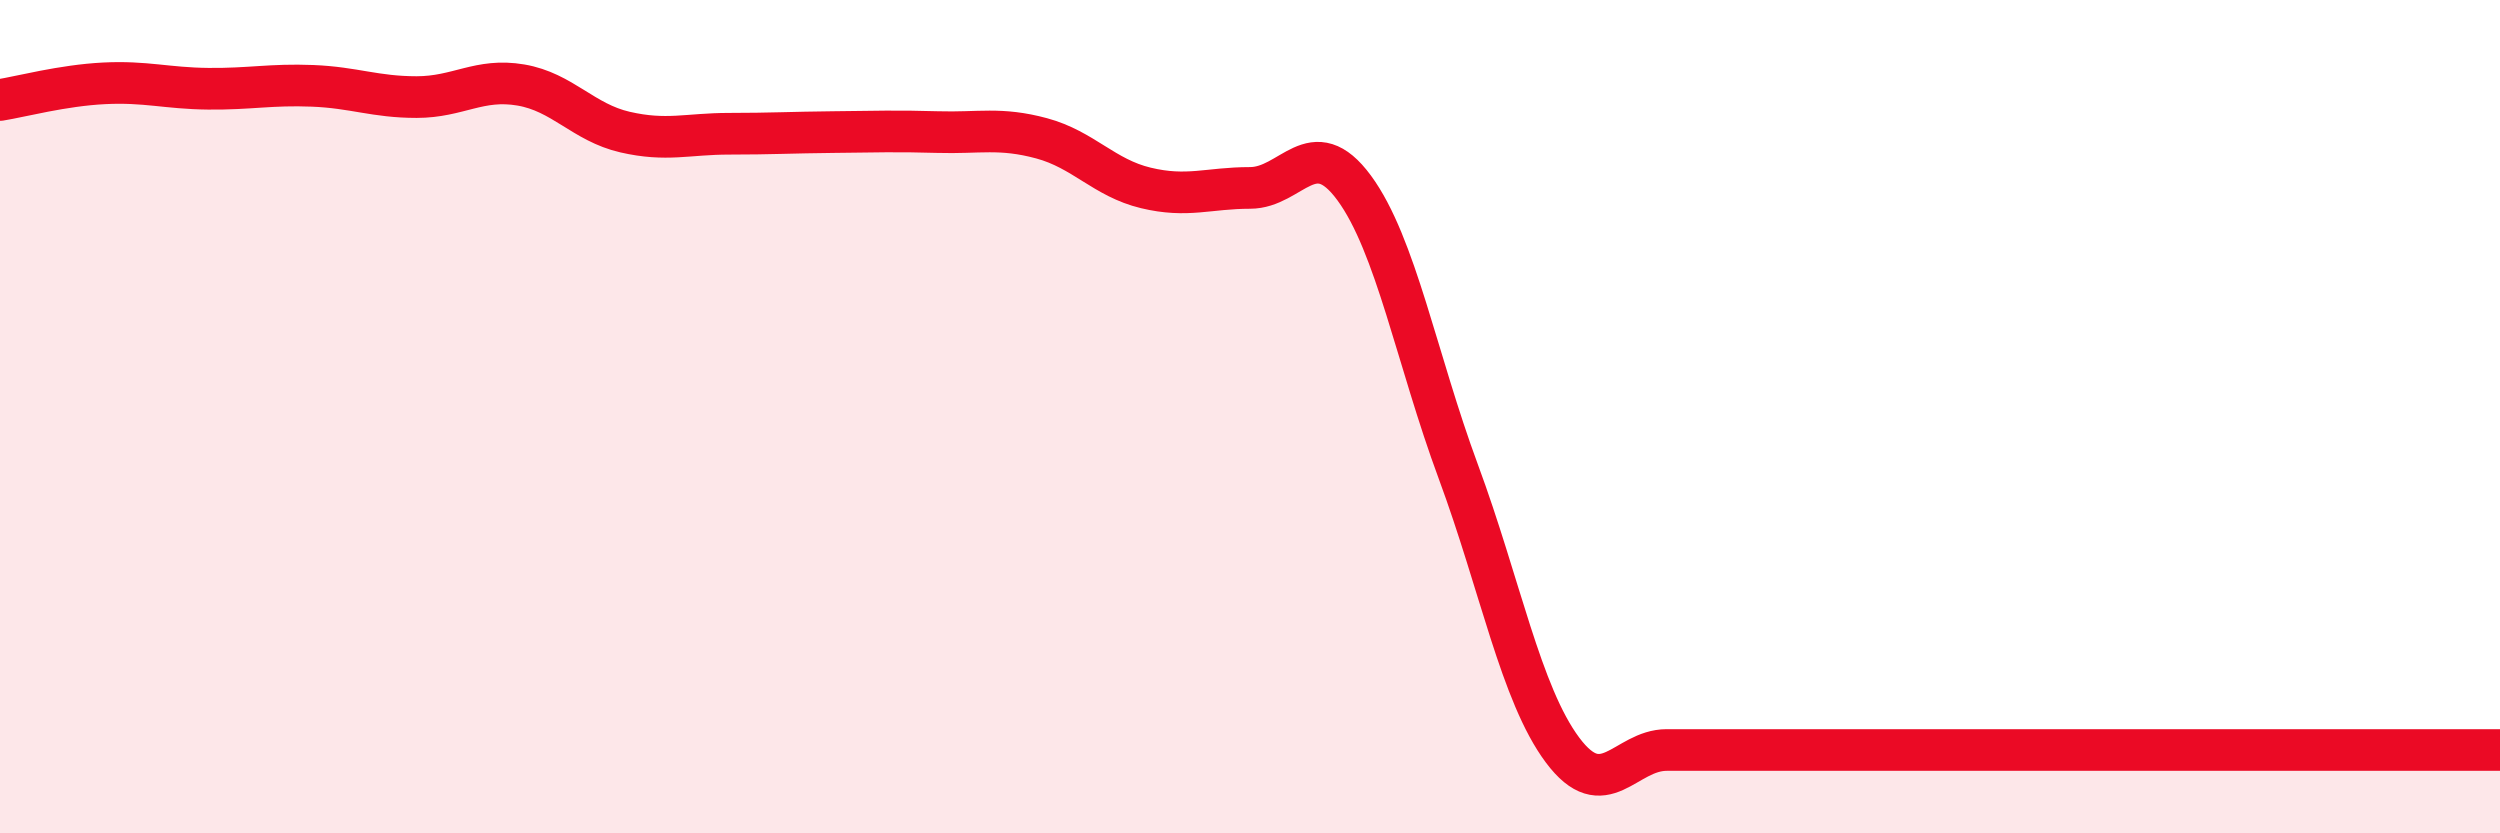
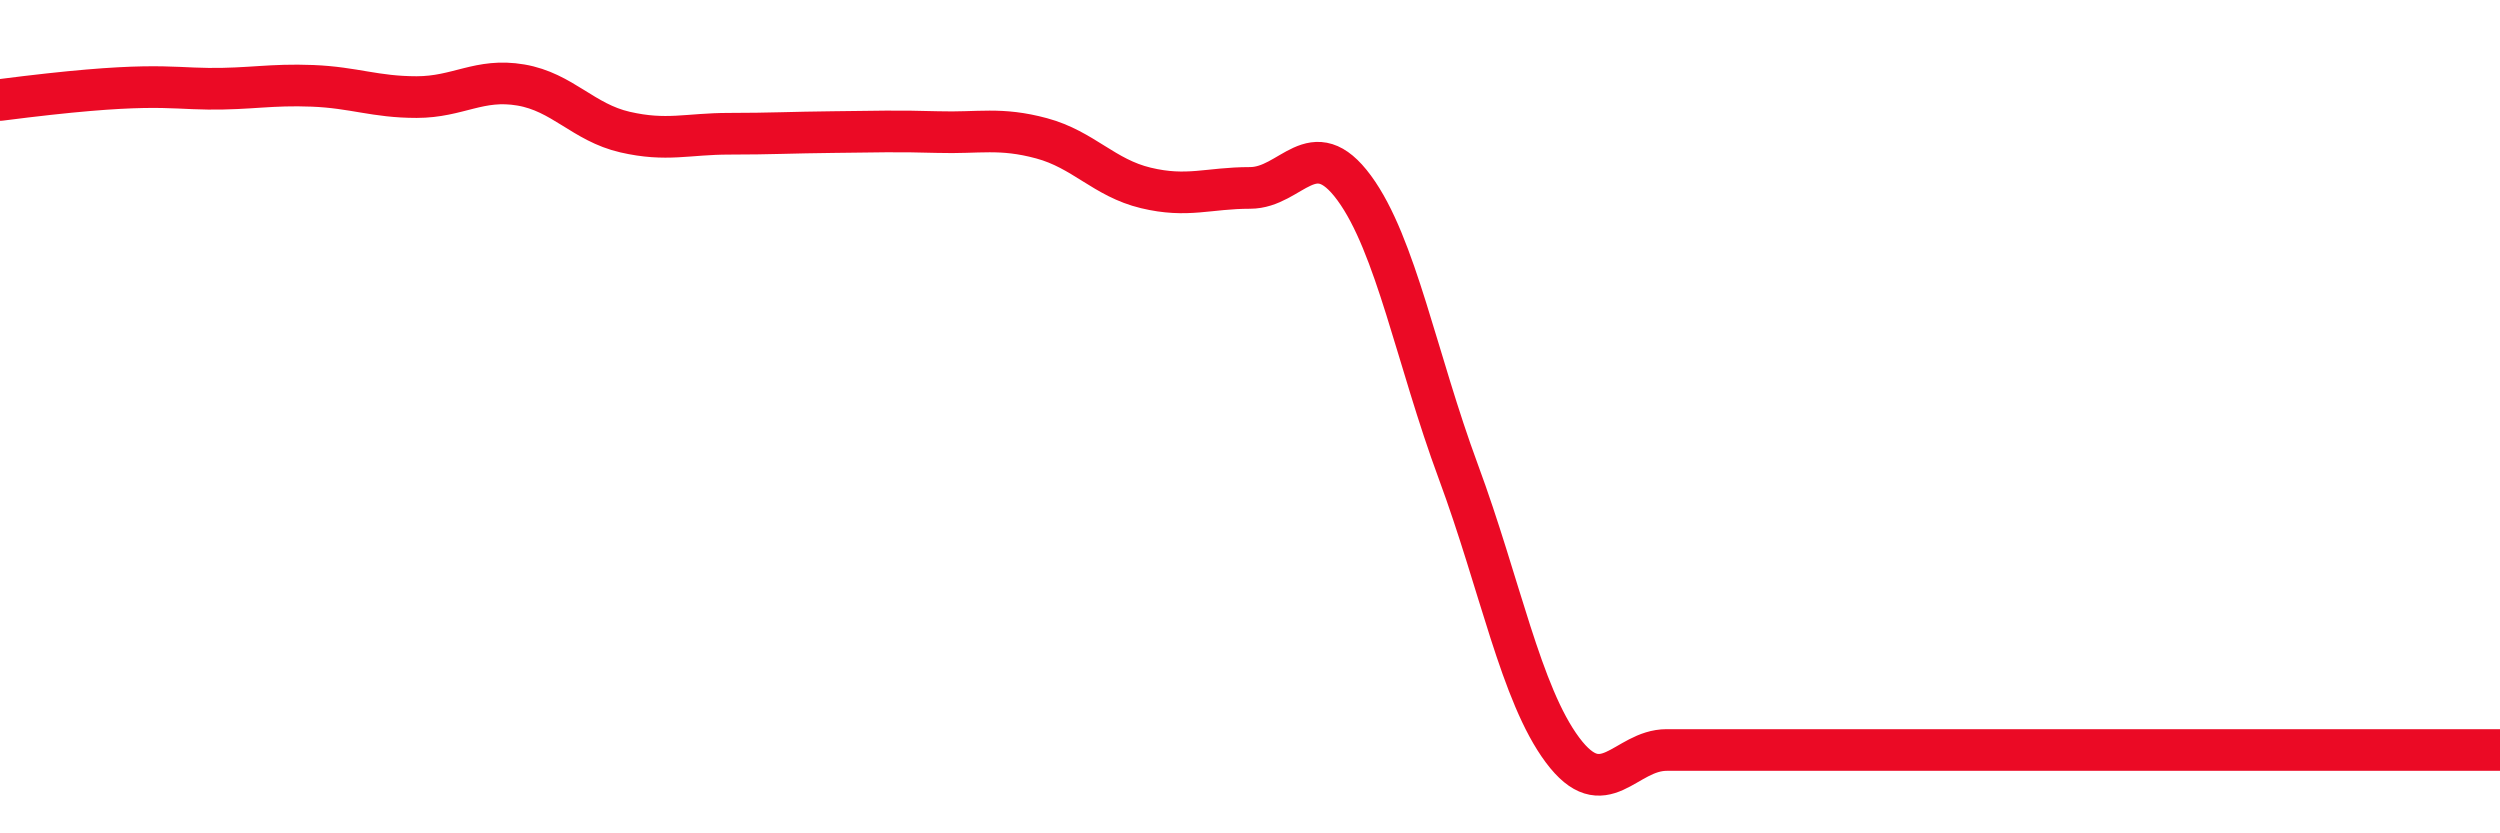
<svg xmlns="http://www.w3.org/2000/svg" width="60" height="20" viewBox="0 0 60 20">
-   <path d="M 0,2.4 C 0.5,2.32 1.5,2.05 2.5,2 C 3.5,1.95 4,2.12 5,2.13 C 6,2.14 6.5,2.02 7.5,2.06 C 8.5,2.1 9,2.33 10,2.33 C 11,2.33 11.5,1.87 12.5,2.04 C 13.5,2.21 14,2.94 15,3.17 C 16,3.4 16.5,3.21 17.5,3.21 C 18.5,3.21 19,3.18 20,3.17 C 21,3.16 21.5,3.14 22.5,3.17 C 23.5,3.2 24,3.05 25,3.32 C 26,3.59 26.5,4.27 27.5,4.51 C 28.5,4.75 29,4.51 30,4.51 C 31,4.51 31.5,3.15 32.5,4.51 C 33.5,5.87 34,8.62 35,11.32 C 36,14.02 36.5,16.66 37.5,18 C 38.5,19.34 39,18 40,18 C 41,18 41.5,18 42.5,18 C 43.5,18 44,18 45,18 C 46,18 46.5,18 47.5,18 C 48.5,18 49,18 50,18 C 51,18 51.5,18 52.5,18 C 53.5,18 53.5,18 55,18 C 56.5,18 59,18 60,18L60 20L0 20Z" fill="#EB0A25" opacity="0.1" stroke-linecap="round" stroke-linejoin="round" />
-   <path d="M 0,2.4 C 0.5,2.32 1.5,2.05 2.5,2 C 3.5,1.95 4,2.12 5,2.13 C 6,2.14 6.5,2.02 7.5,2.06 C 8.5,2.1 9,2.33 10,2.33 C 11,2.33 11.5,1.87 12.5,2.04 C 13.5,2.21 14,2.94 15,3.17 C 16,3.4 16.5,3.21 17.5,3.21 C 18.5,3.21 19,3.18 20,3.17 C 21,3.16 21.5,3.14 22.5,3.17 C 23.5,3.2 24,3.05 25,3.32 C 26,3.59 26.5,4.27 27.5,4.51 C 28.5,4.75 29,4.51 30,4.51 C 31,4.51 31.5,3.15 32.5,4.51 C 33.5,5.87 34,8.62 35,11.32 C 36,14.02 36.5,16.66 37.5,18 C 38.5,19.34 39,18 40,18 C 41,18 41.5,18 42.5,18 C 43.5,18 44,18 45,18 C 46,18 46.5,18 47.5,18 C 48.5,18 49,18 50,18 C 51,18 51.5,18 52.5,18 C 53.5,18 53.5,18 55,18 C 56.5,18 59,18 60,18" stroke="#EB0A25" stroke-width="1" fill="none" stroke-linecap="round" stroke-linejoin="round" />
+   <path d="M 0,2.4 C 3.5,1.95 4,2.12 5,2.13 C 6,2.14 6.5,2.02 7.5,2.06 C 8.5,2.1 9,2.33 10,2.33 C 11,2.33 11.5,1.87 12.5,2.04 C 13.5,2.21 14,2.94 15,3.17 C 16,3.4 16.5,3.21 17.5,3.21 C 18.5,3.21 19,3.18 20,3.17 C 21,3.16 21.5,3.14 22.5,3.17 C 23.5,3.2 24,3.05 25,3.32 C 26,3.59 26.5,4.27 27.5,4.51 C 28.5,4.75 29,4.51 30,4.51 C 31,4.51 31.5,3.15 32.5,4.51 C 33.5,5.87 34,8.62 35,11.32 C 36,14.02 36.5,16.66 37.5,18 C 38.5,19.34 39,18 40,18 C 41,18 41.5,18 42.5,18 C 43.5,18 44,18 45,18 C 46,18 46.5,18 47.5,18 C 48.5,18 49,18 50,18 C 51,18 51.5,18 52.5,18 C 53.5,18 53.5,18 55,18 C 56.5,18 59,18 60,18" stroke="#EB0A25" stroke-width="1" fill="none" stroke-linecap="round" stroke-linejoin="round" />
</svg>